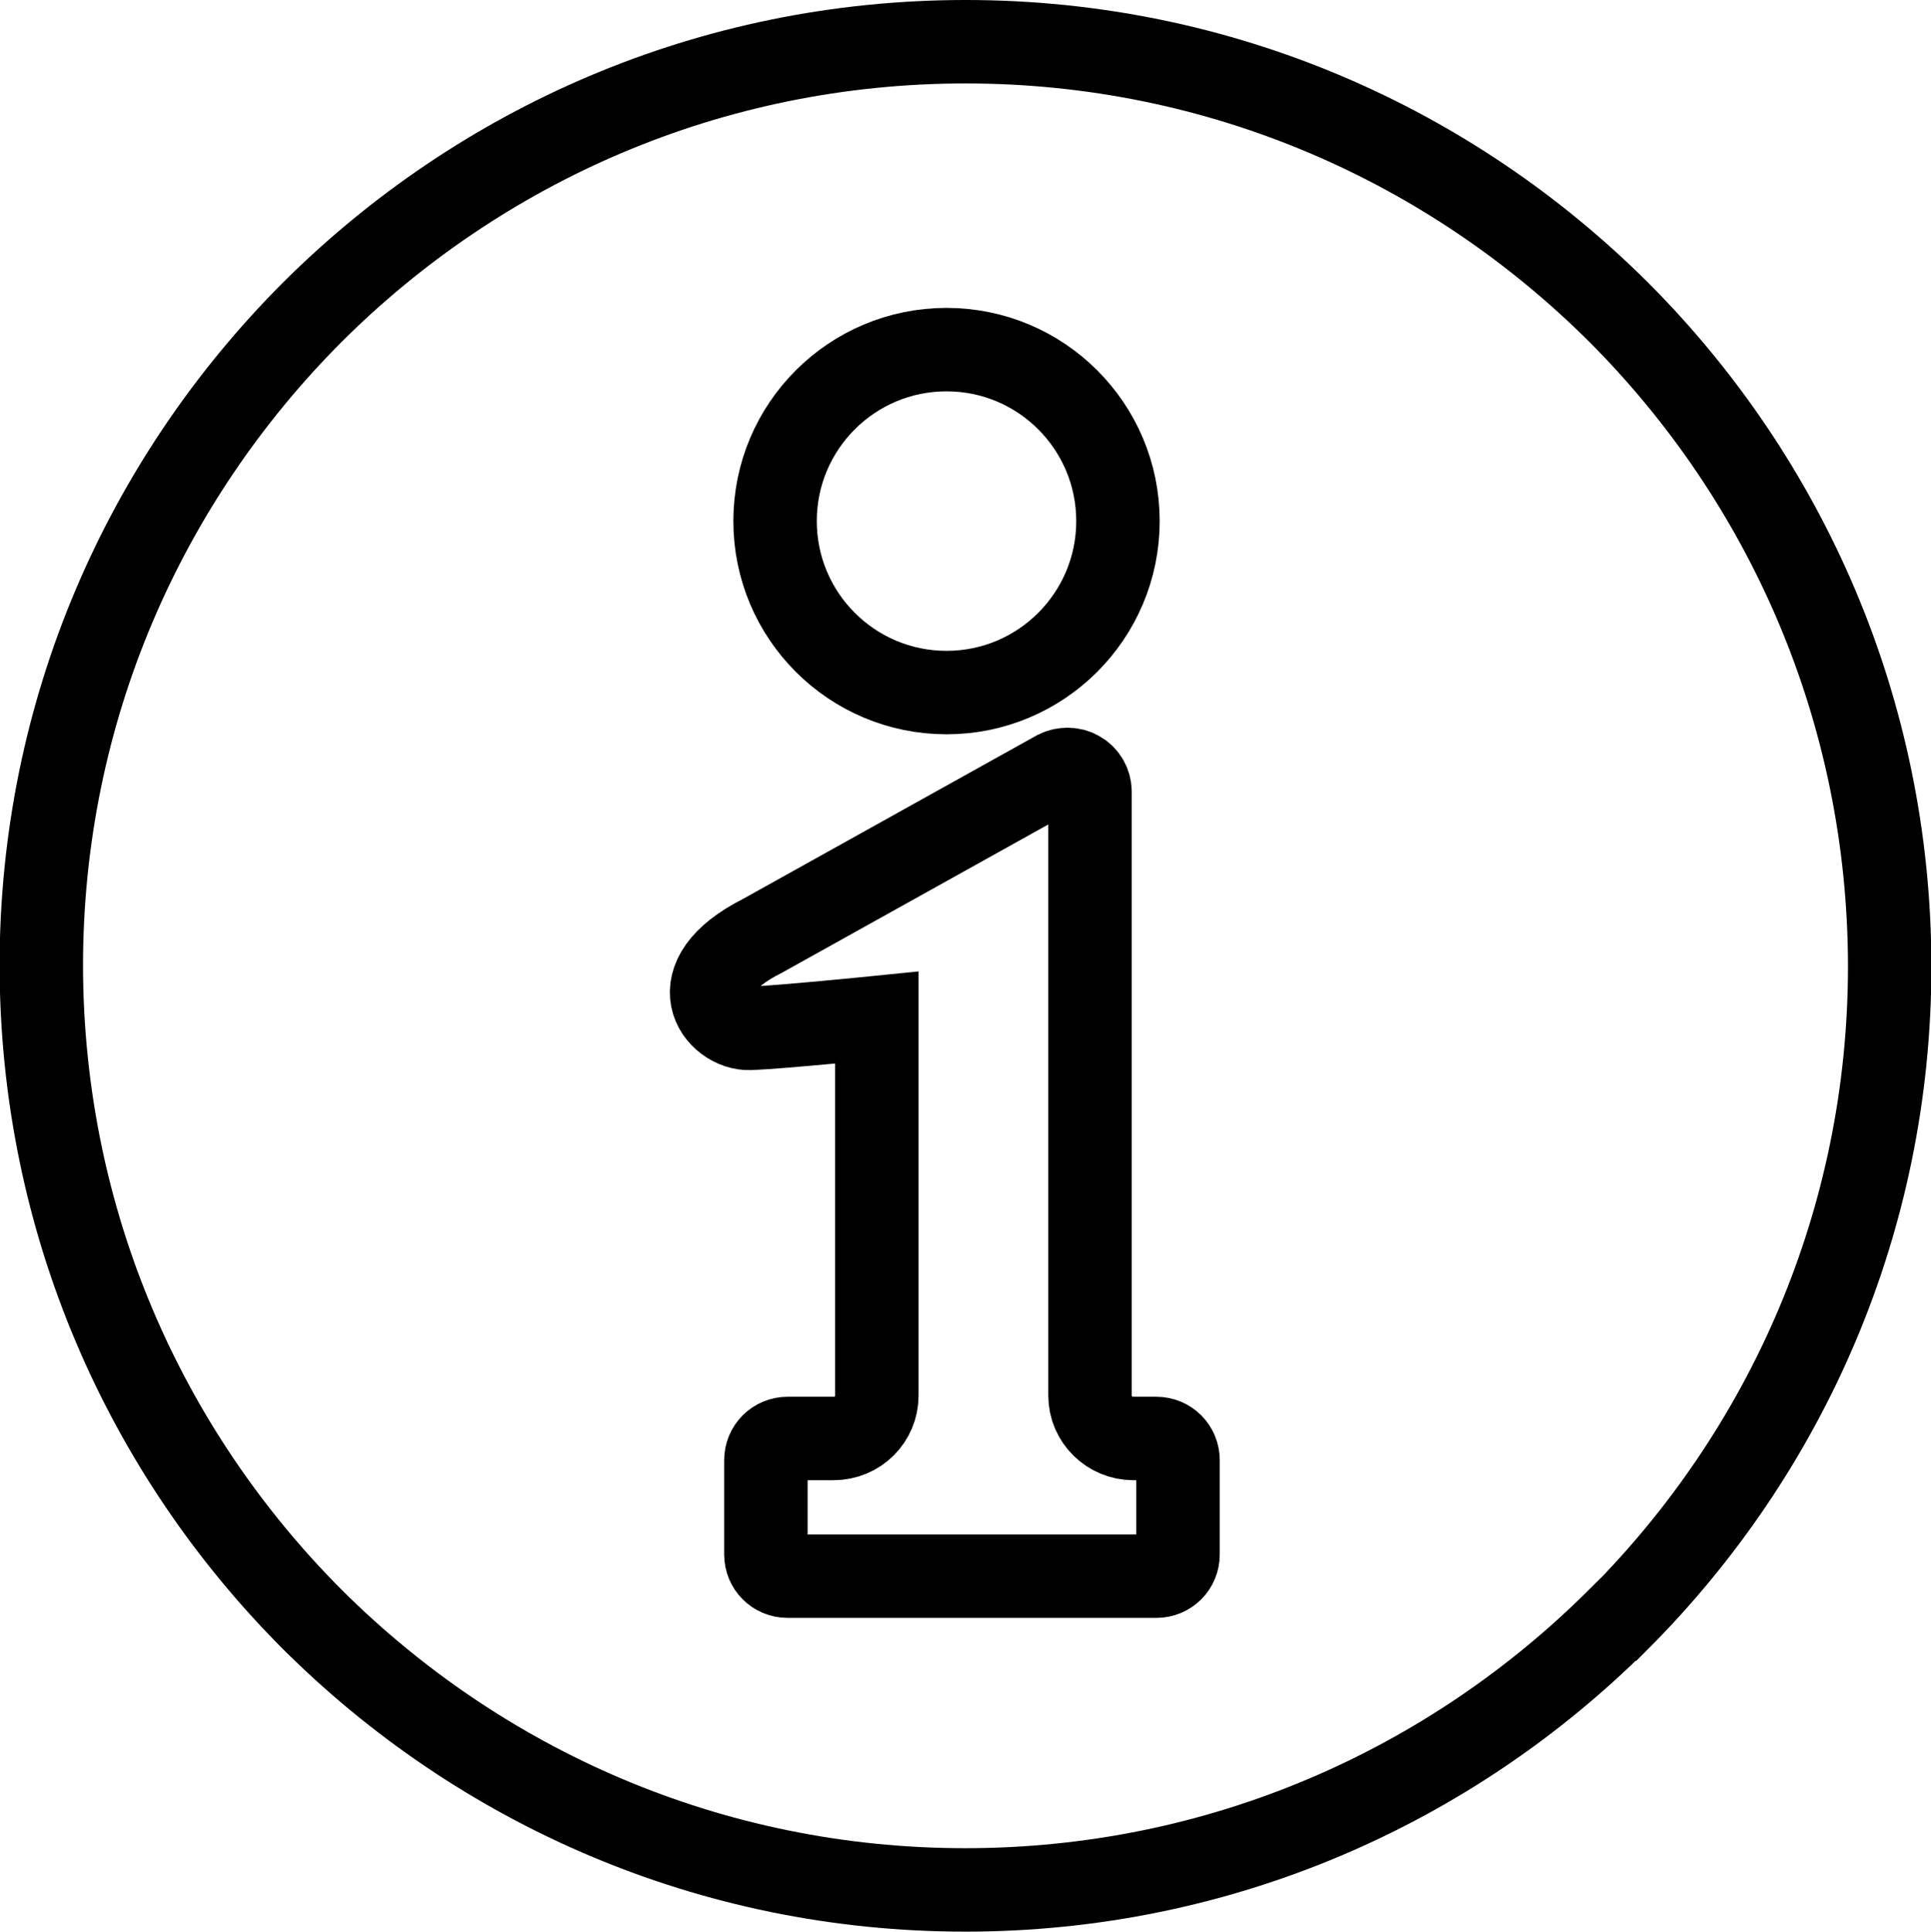
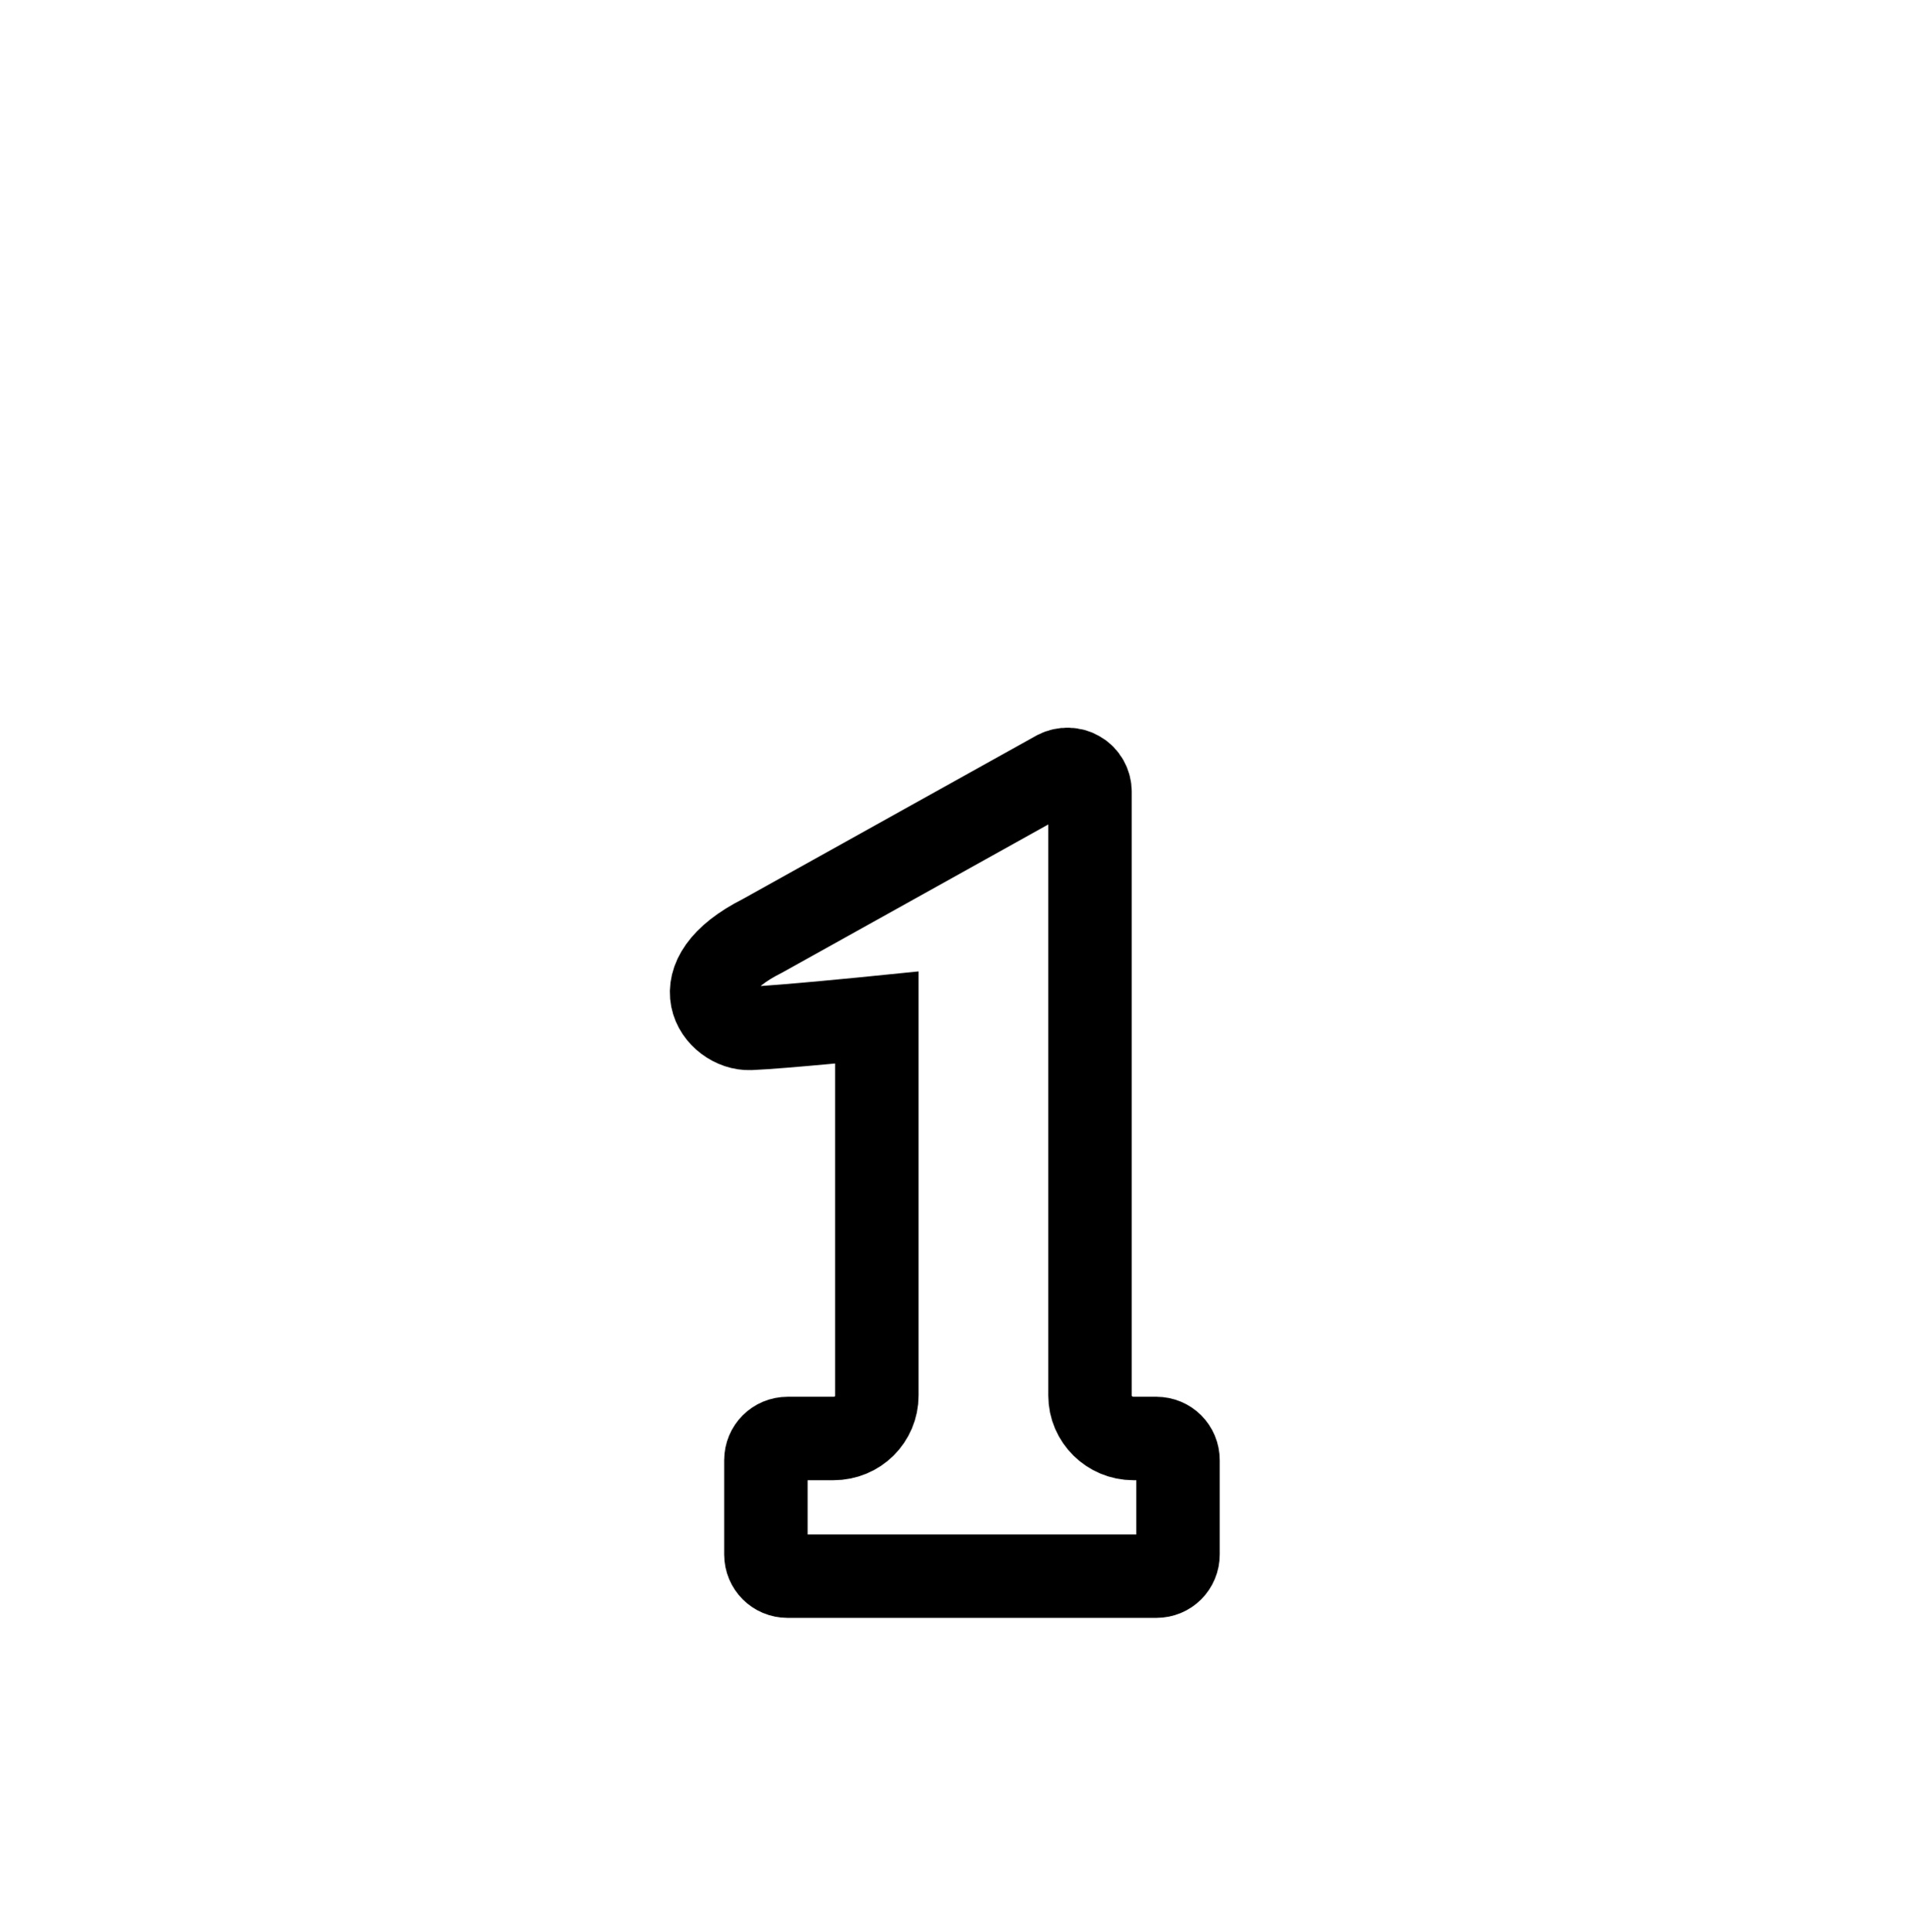
<svg xmlns="http://www.w3.org/2000/svg" id="_1" viewBox="0 0 46.29 46.3">
  <defs>
    <style>.cls-1{fill:none;stroke:#000;stroke-miterlimit:10;stroke-width:2px;}</style>
  </defs>
-   <path class="cls-1" d="M38.8,38.81c-4.02,4.01-9.54,6.49-15.66,6.49-6.12,0-11.64-2.48-15.66-6.49-4.01-4.02-6.48-9.54-6.49-15.66,0-6.12,2.48-11.64,6.49-15.66C11.5,3.48,17.02,1,23.15,1c6.12,0,11.64,2.48,15.66,6.49,4.01,4.02,6.48,9.54,6.49,15.66,0,6.12-2.48,11.64-6.49,15.66Z" />
-   <path class="cls-1" d="M22.69,16.6c2.27,0,4.11-1.84,4.11-4.11s-1.84-4.11-4.11-4.11-4.11,1.84-4.11,4.11,1.84,4.11,4.11,4.11Z" />
  <path class="cls-1" d="M27.73,34.48h-.56c-.57,0-1.04-.46-1.04-1.03v-14.47c0-.19-.1-.37-.26-.46-.16-.1-.37-.1-.53-.02l-7.06,3.93c-2.05,1.03-1.07,2.25-.3,2.22.76-.03,3.04-.26,3.04-.26v9.06c0,.57-.46,1.03-1.04,1.03h-1.1c-.29,0-.52.23-.52.52v2.26c0,.29.23.52.52.52h8.84c.29,0,.52-.23.52-.52v-2.26c0-.29-.23-.52-.52-.52Z" />
</svg>